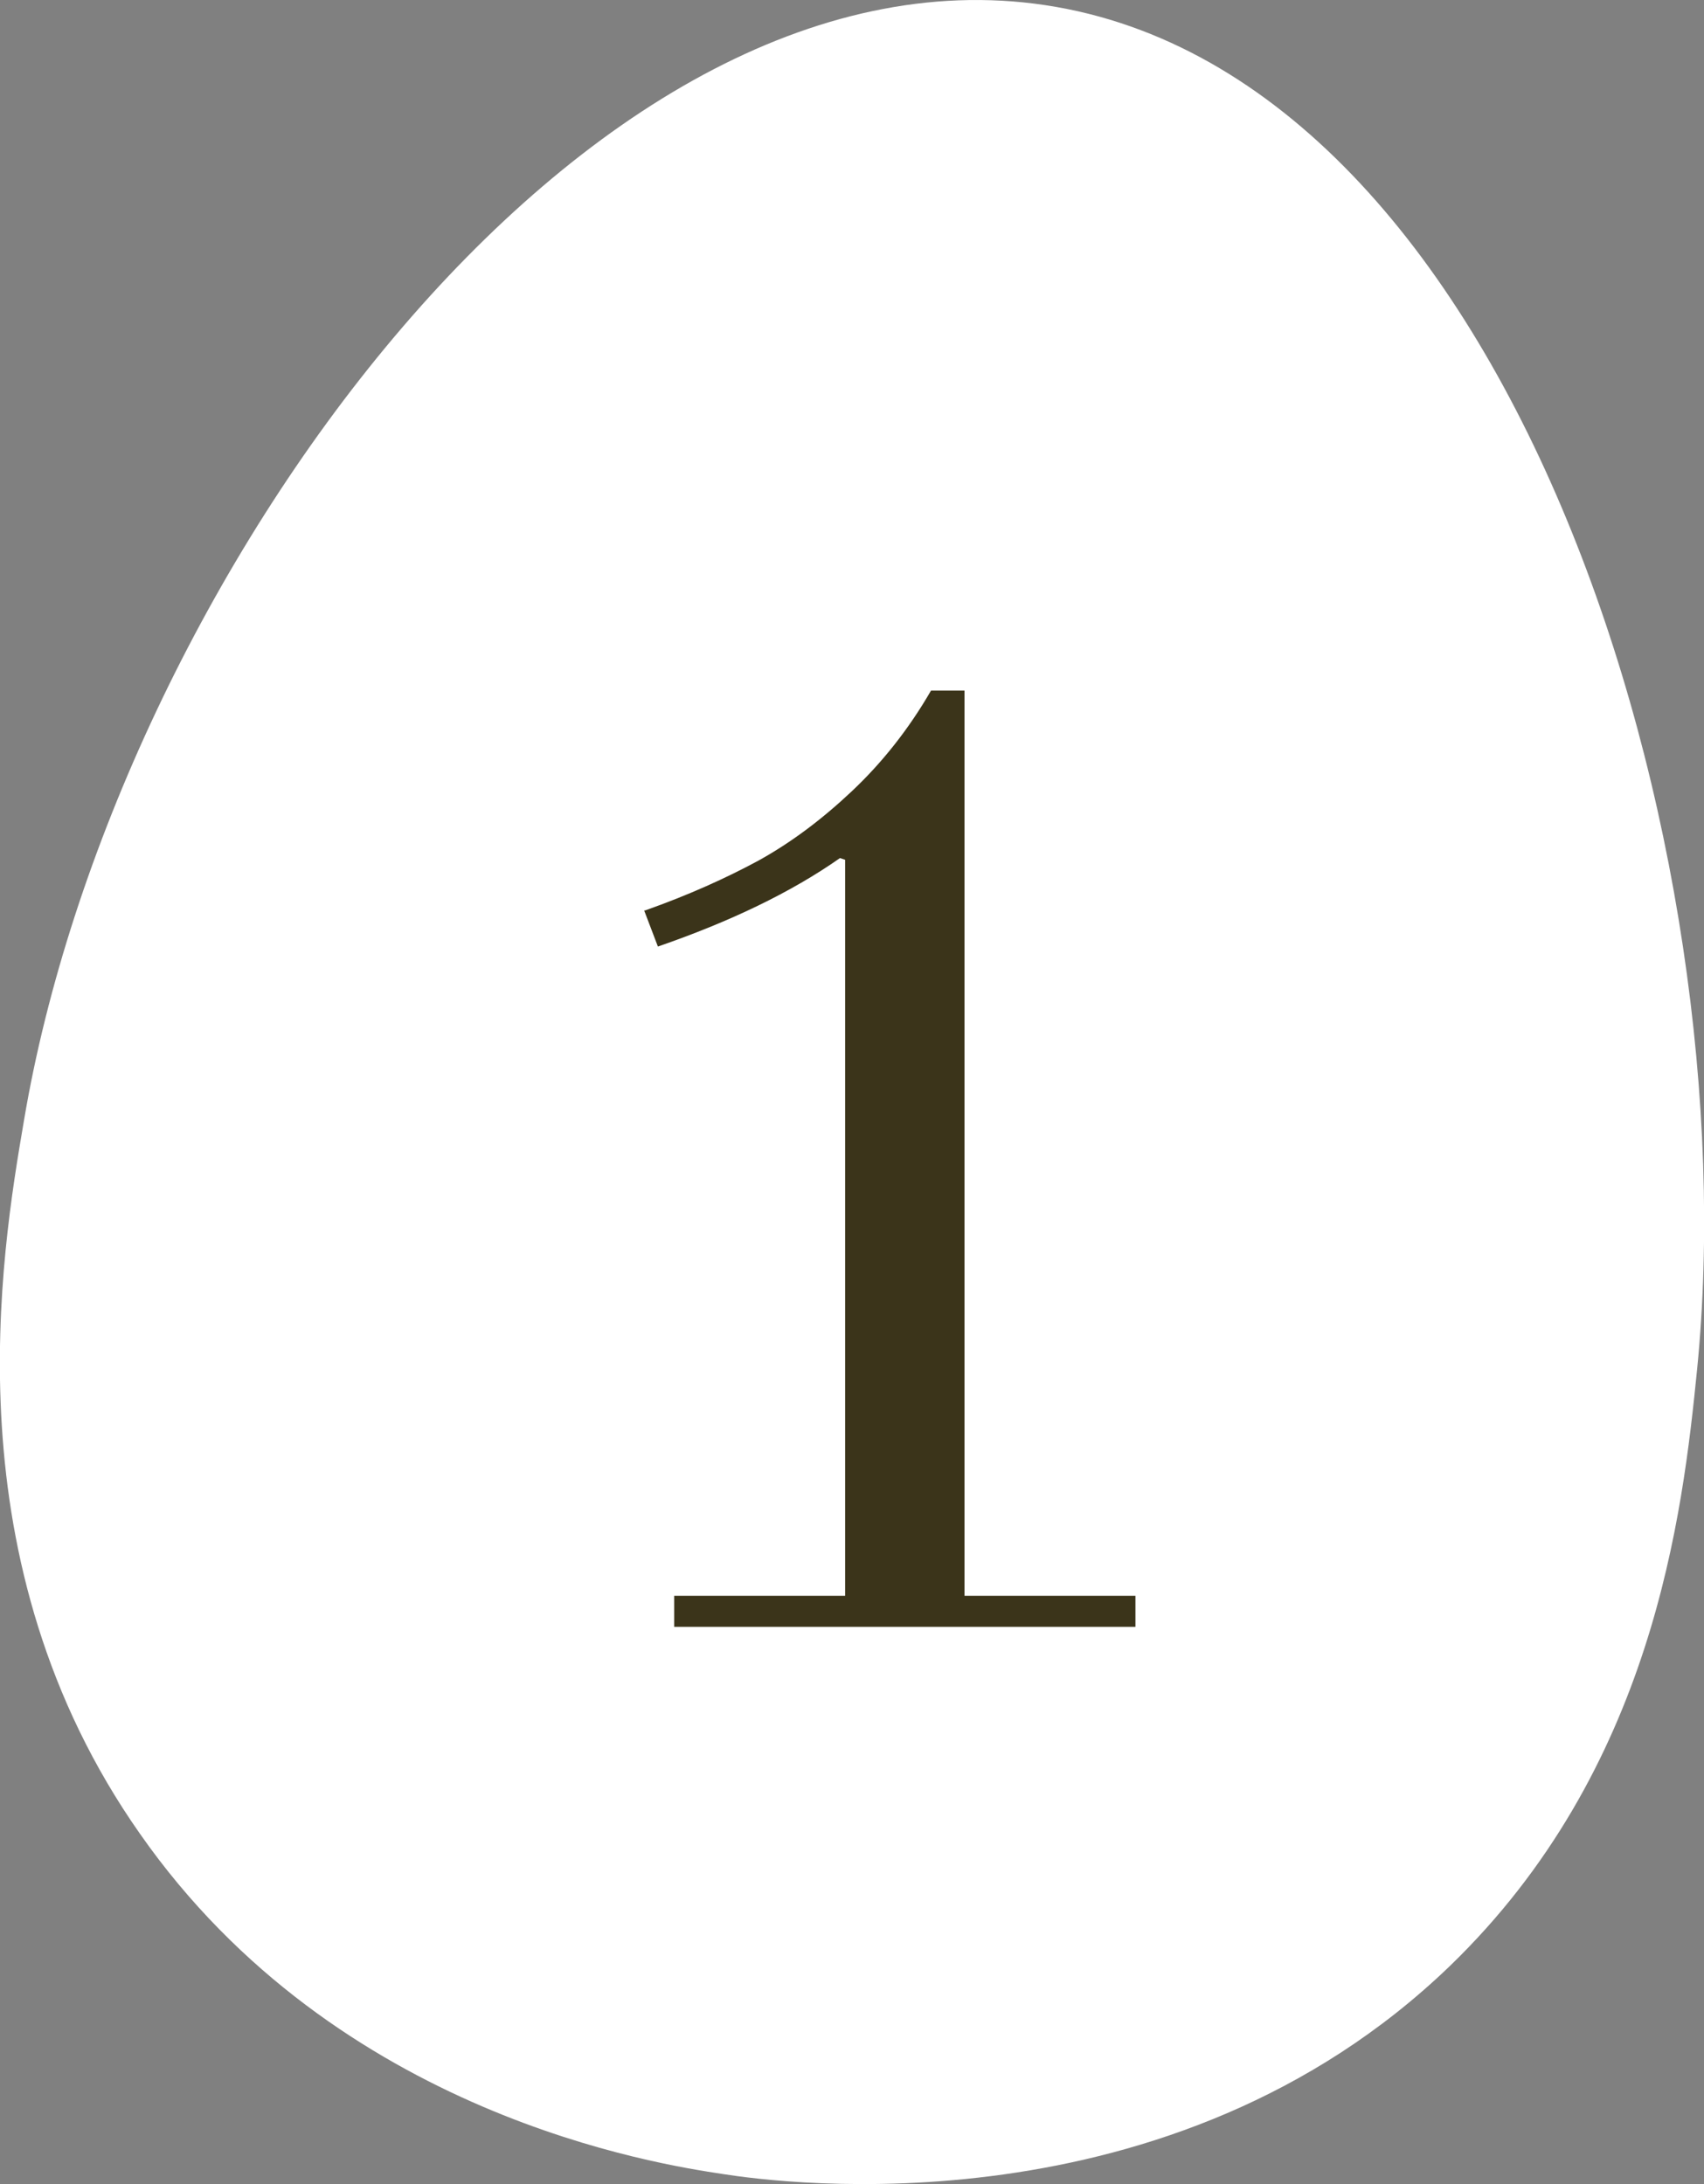
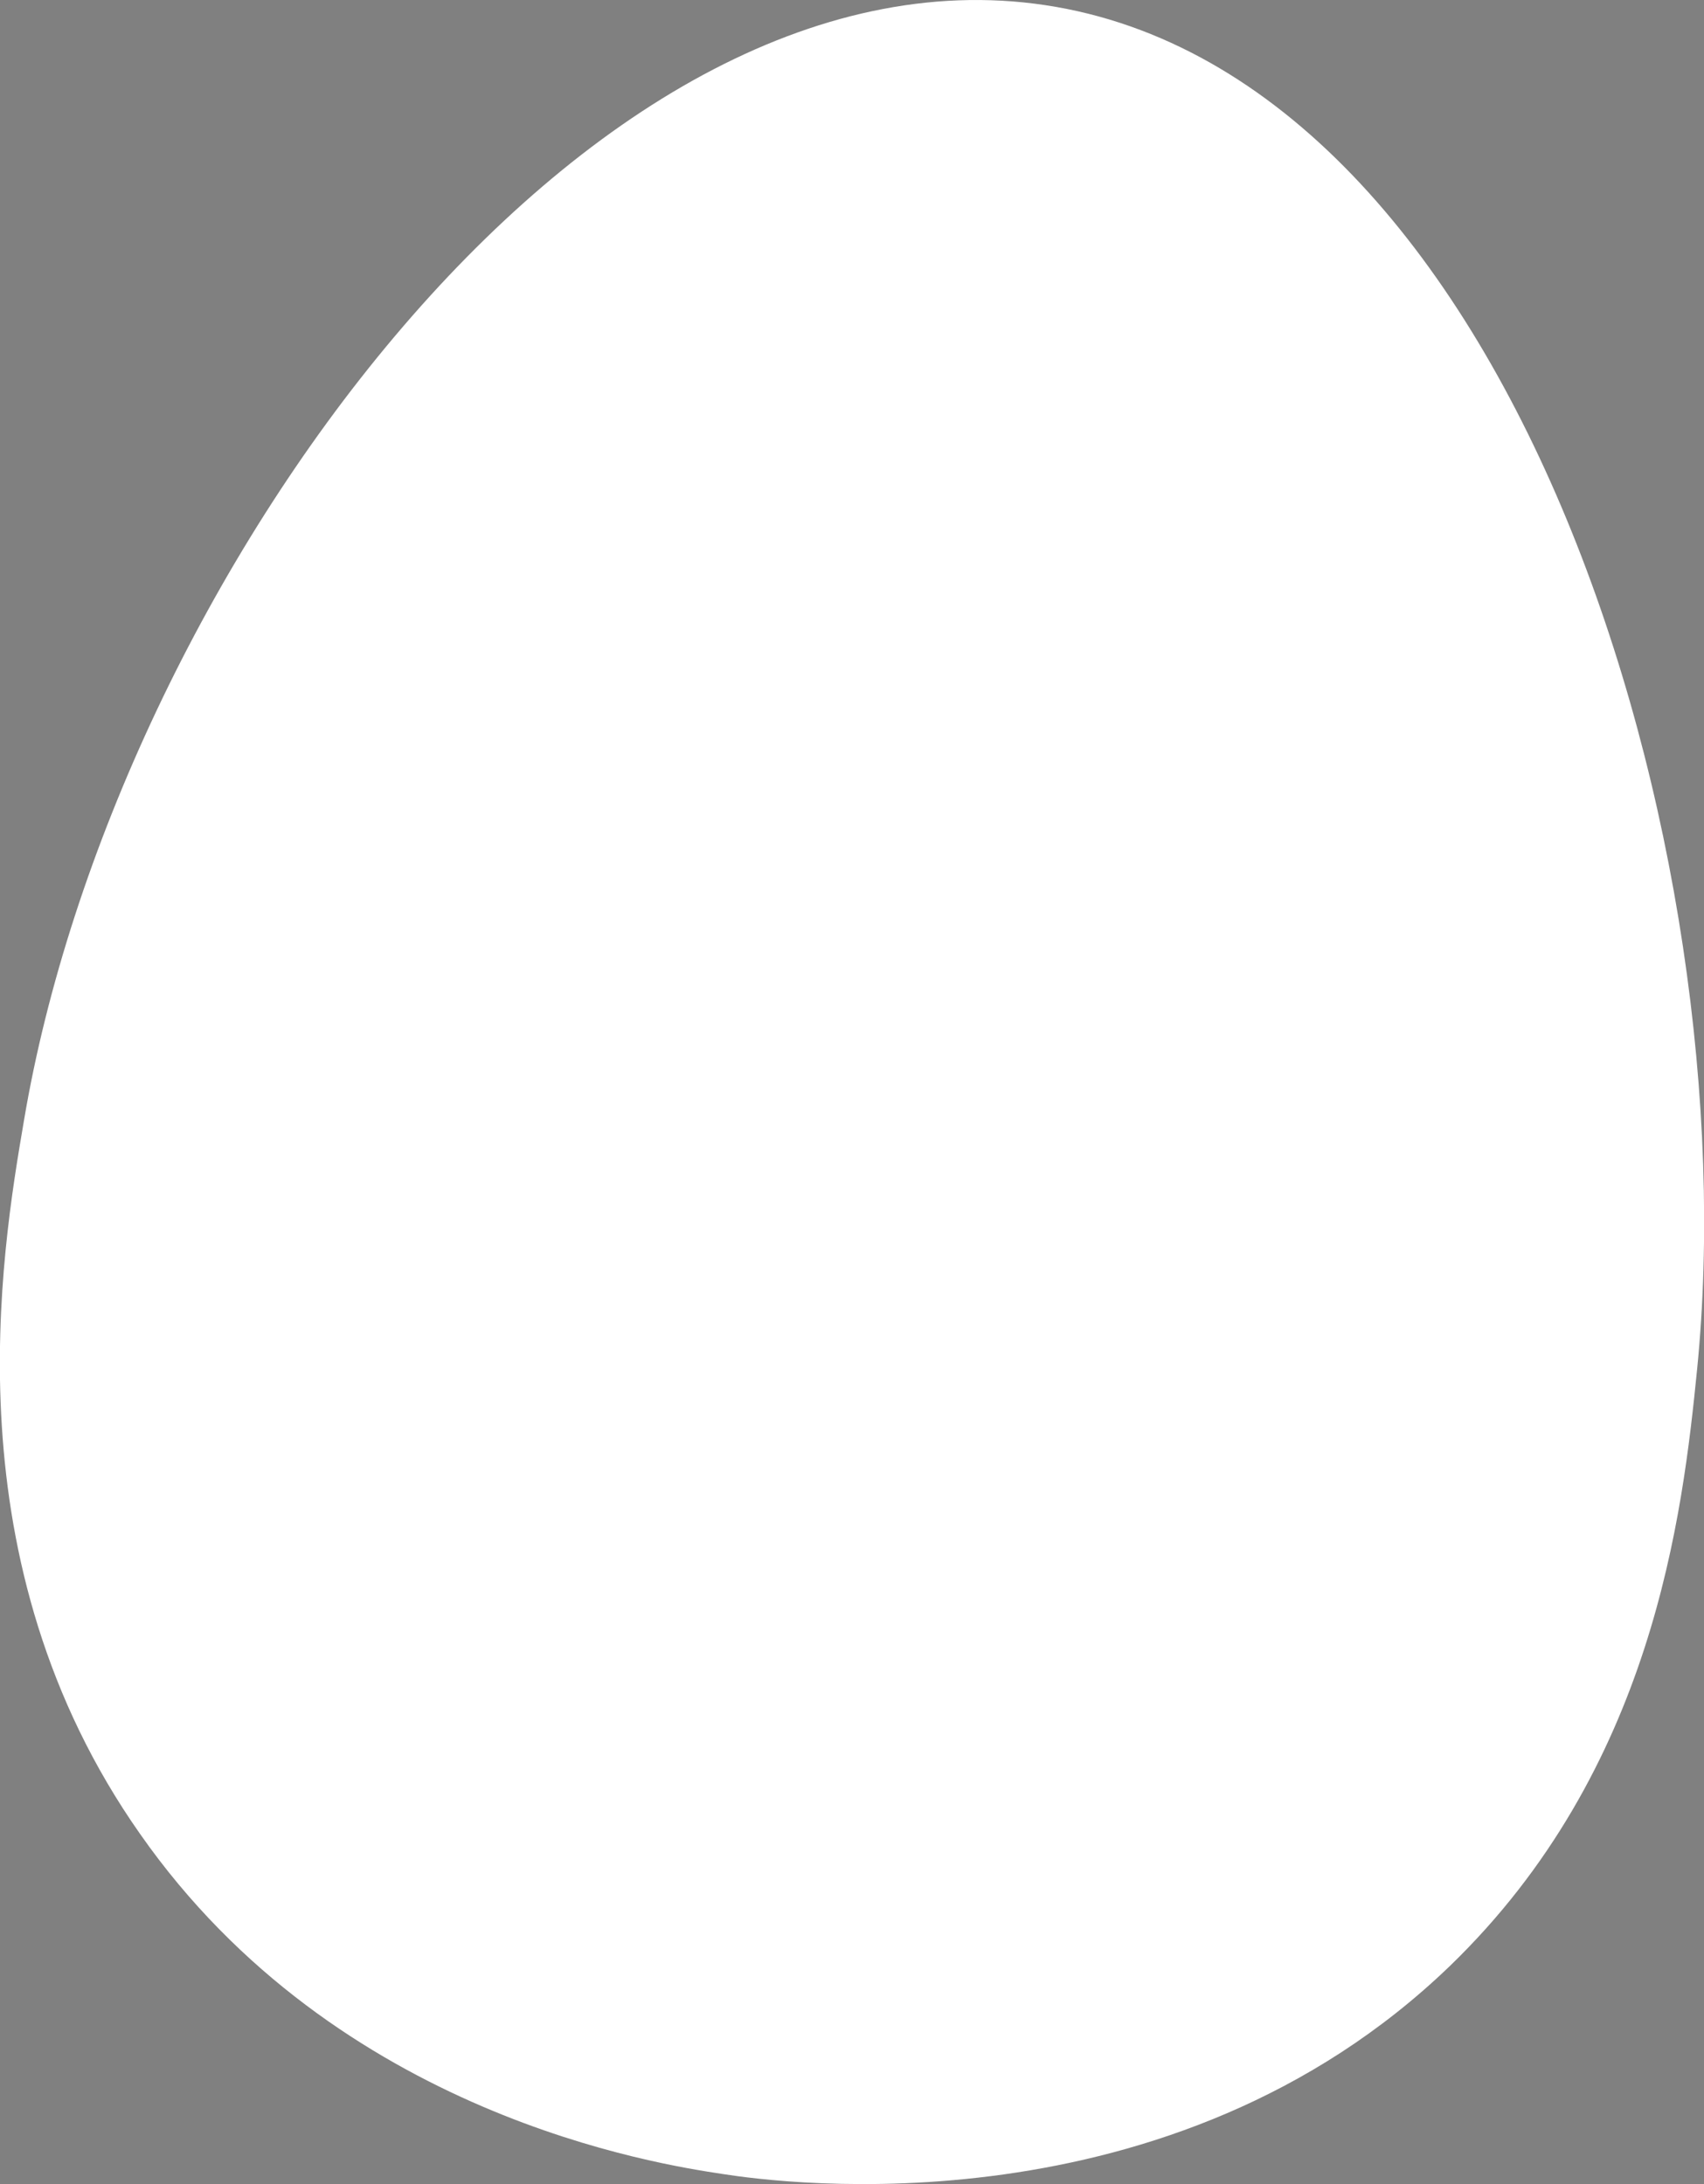
<svg xmlns="http://www.w3.org/2000/svg" id="_Слой_2" data-name="Слой 2" viewBox="0 0 19.84 25.43">
  <rect x="0" y="0" width="19.84" height="25.43" fill="#808080" stroke="none" />
  <defs>
    <style> .cls-1 { fill: #3b341a; } .cls-1, .cls-2 { stroke-width: 0px; } .cls-2 { fill: #fff; } </style>
  </defs>
  <g id="Crop_Marks" data-name="Crop Marks">
    <g>
      <path class="cls-2" d="M19.76,15.94c-.17,1.7-.51,4.66-2.88,6.95-3.25,3.13-7.77,2.53-8.47,2.42-.72-.11-4.48-.67-6.78-3.96C-.59,18.19.01,14.62.28,13.04,1.33,6.82,6.78-.75,12.17.06c5.46.82,8.19,9.83,7.59,15.88Z" />
-       <path class="cls-1" d="M7.51,10.6c.51-.18.95-.38,1.32-.58.38-.21.74-.48,1.09-.81.35-.33.66-.72.92-1.17h.39v10.54h1.99v.36h-5.37v-.36h1.99v-8.57l-.06-.02c-.57.4-1.28.74-2.12,1.03l-.16-.42Z" />
    </g>
  </g>
</svg>